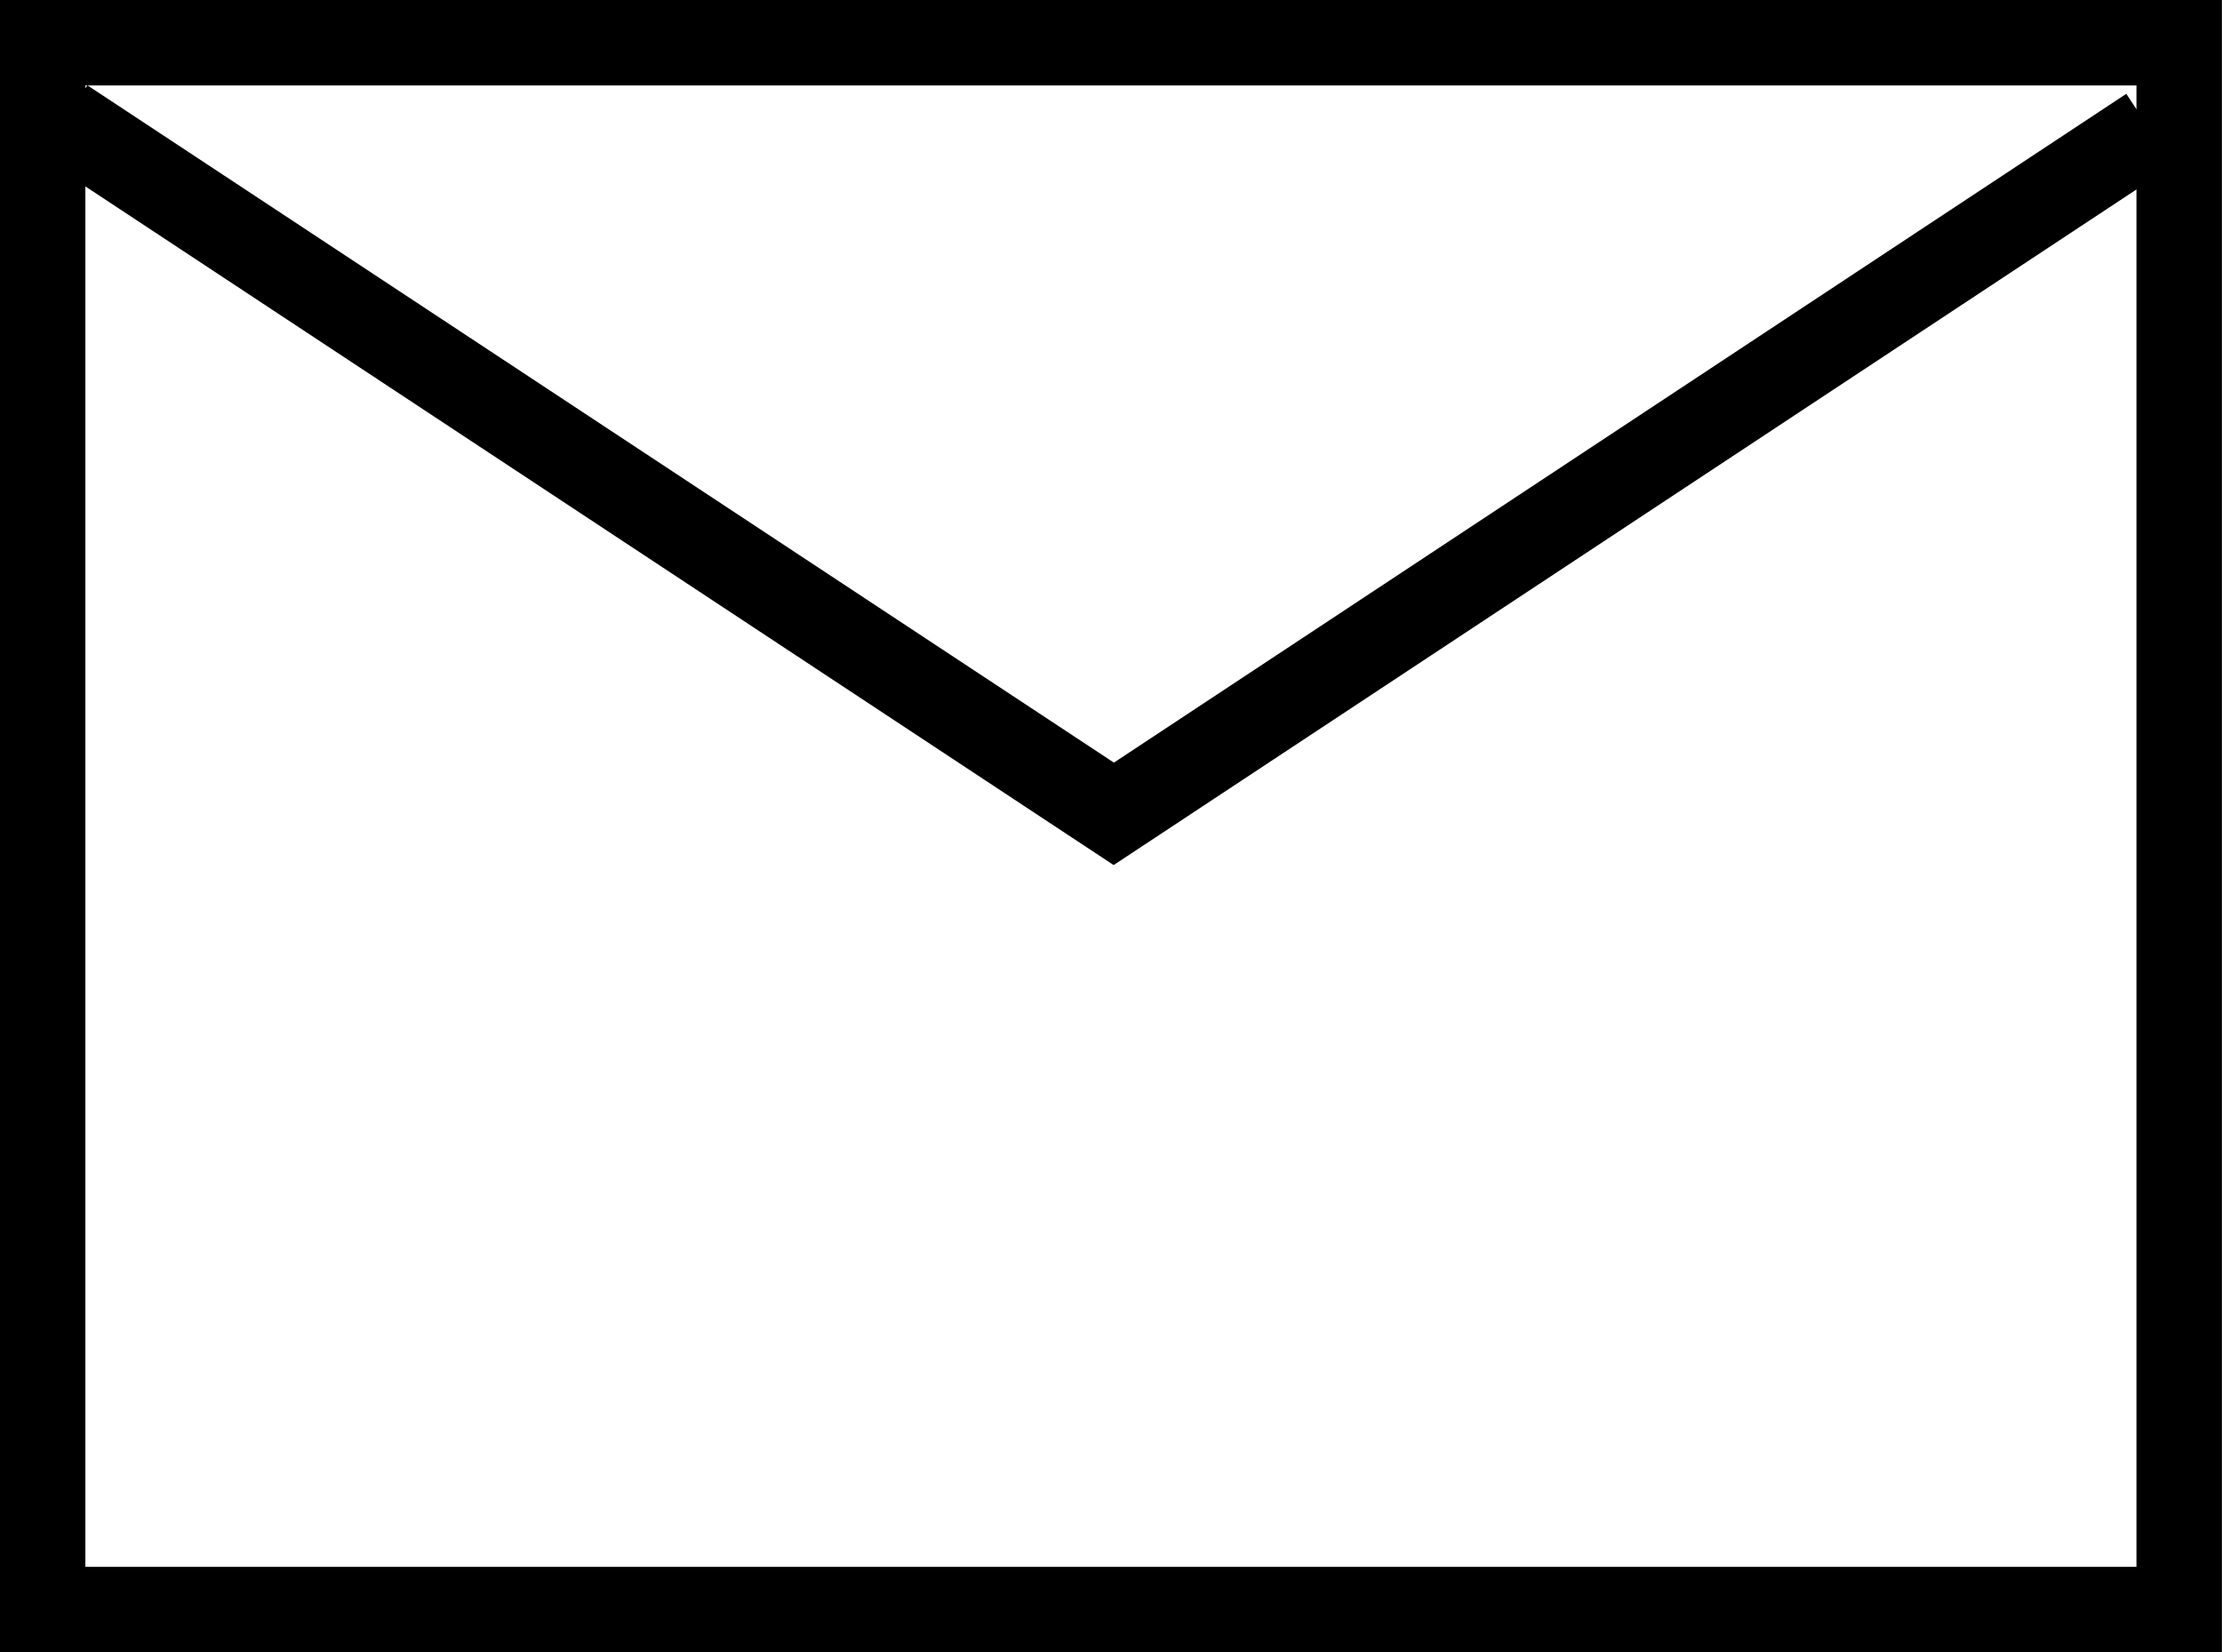
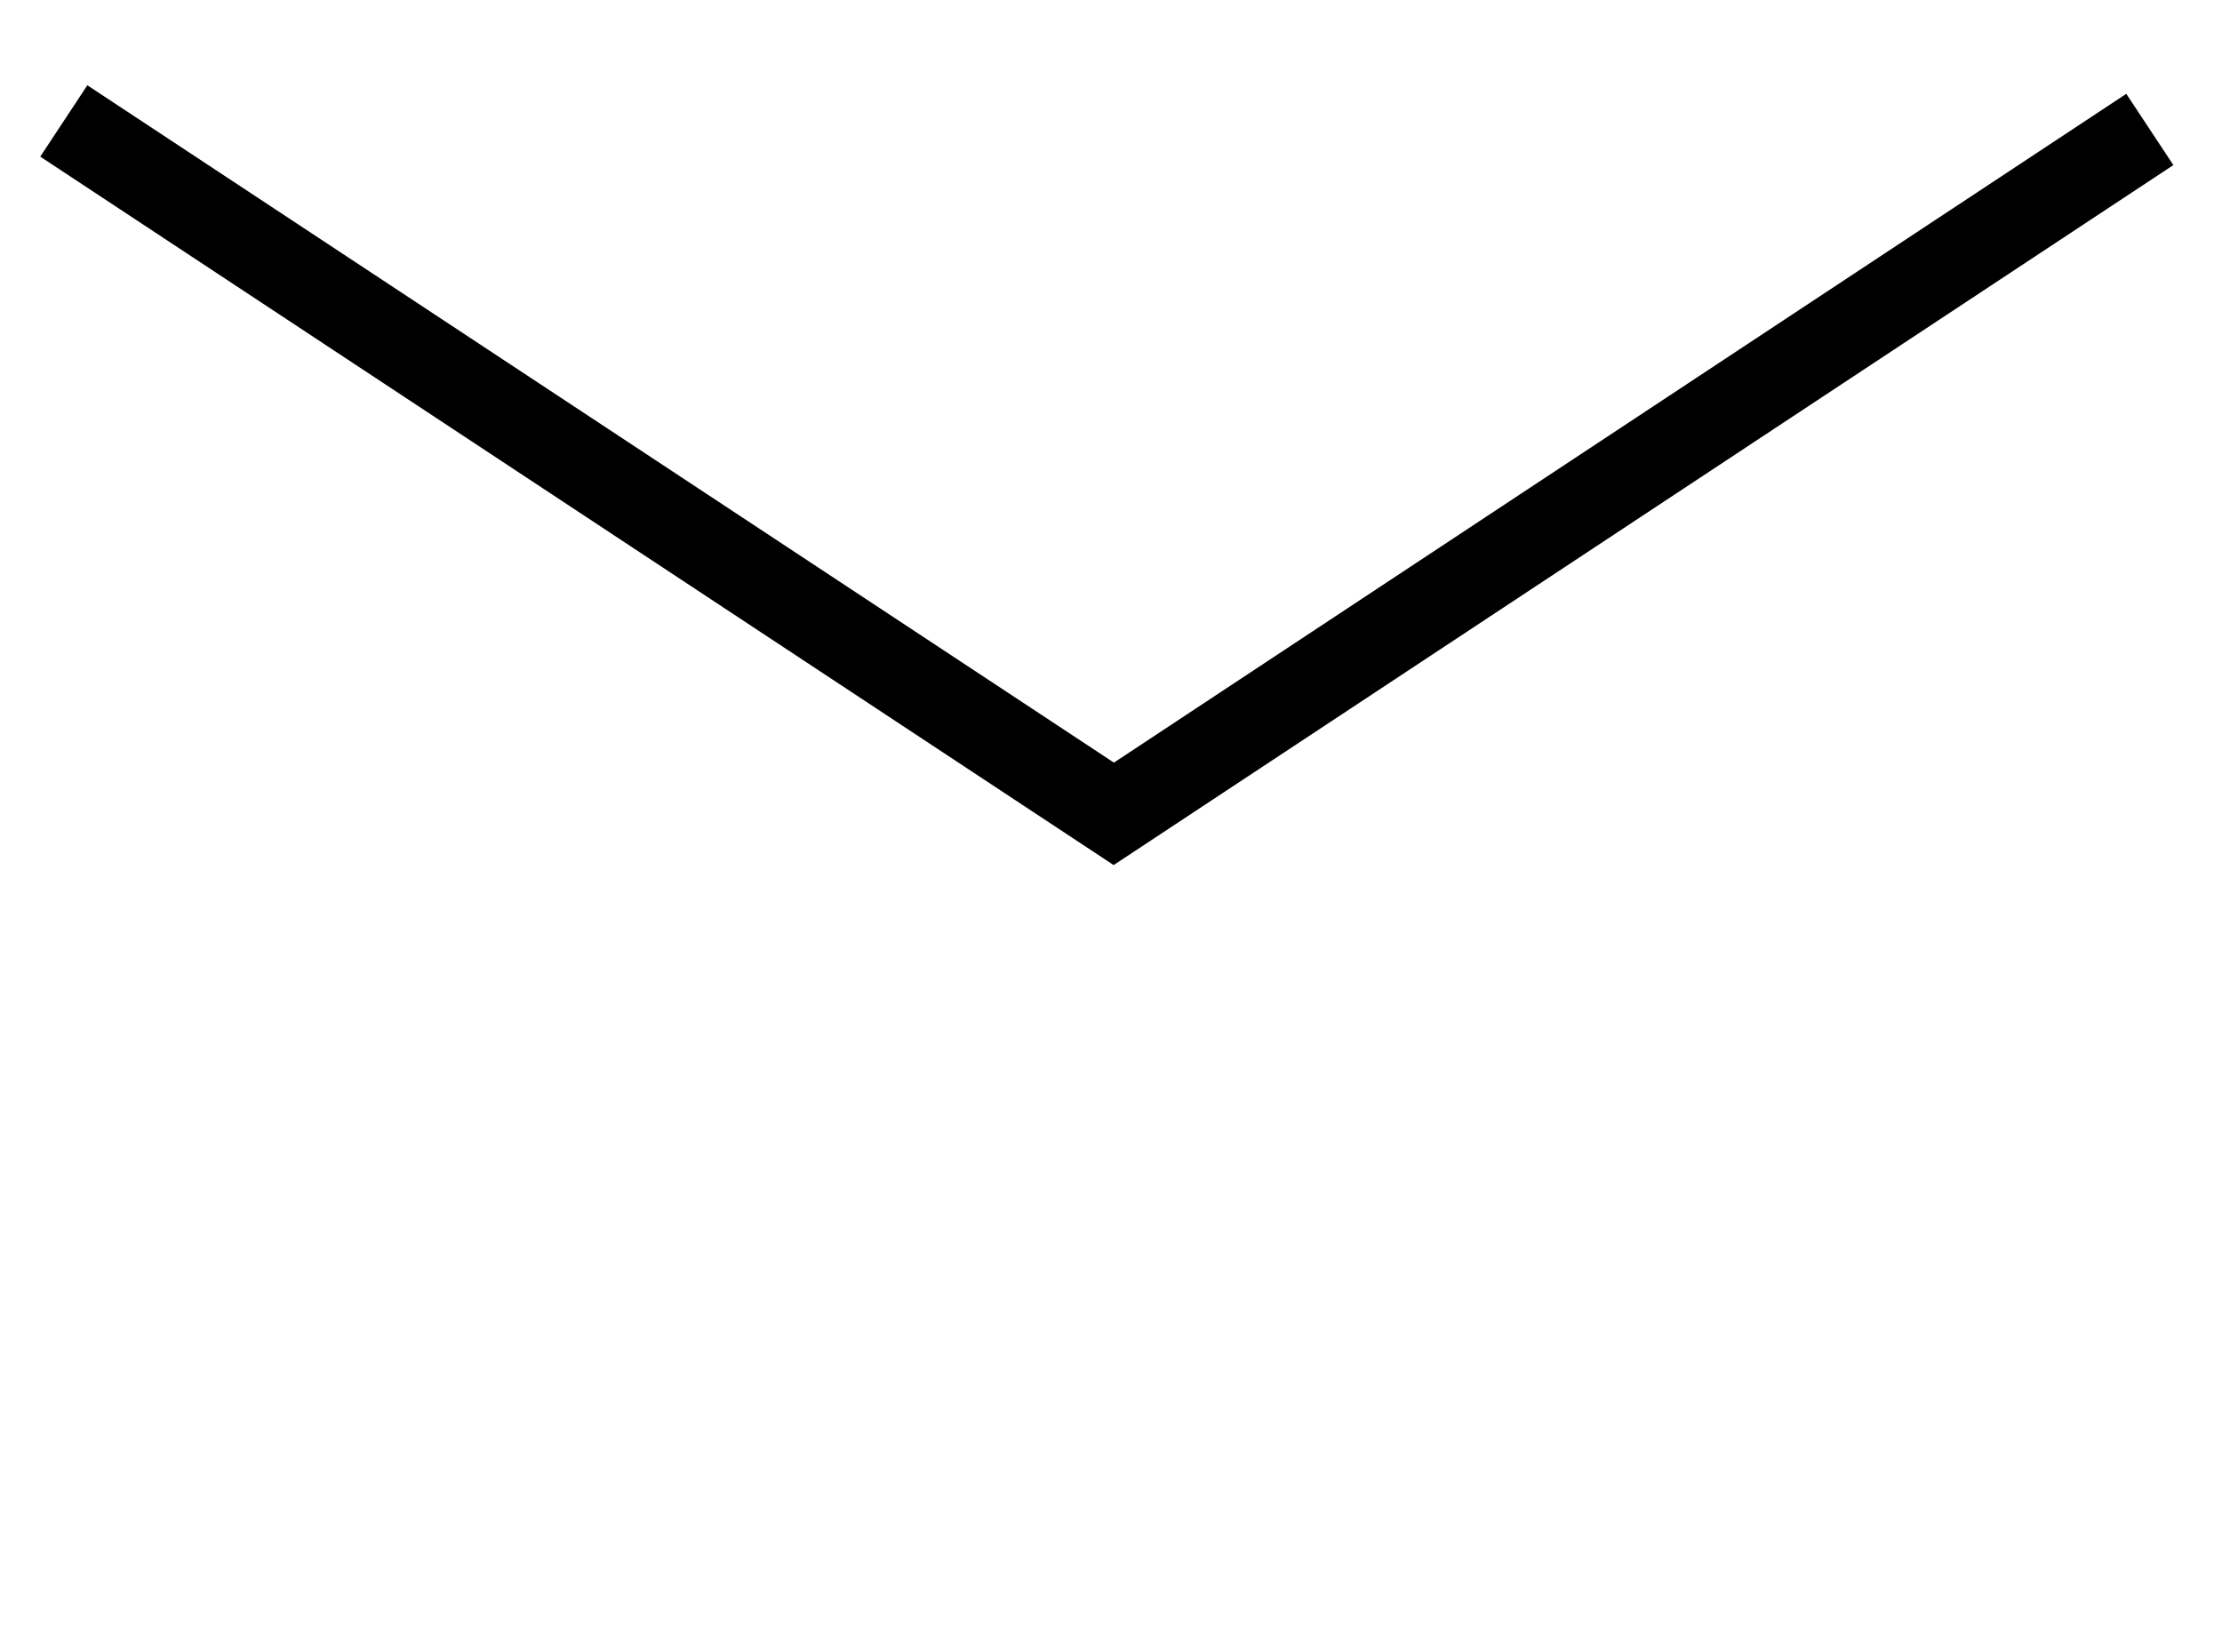
<svg xmlns="http://www.w3.org/2000/svg" width="26" height="19.337" viewBox="0 0 26 19.337">
  <g transform="translate(-140.555 -144.986)">
-     <path d="M1,1V18.337H25V1H1M0,0H26V19.337H0Z" transform="translate(140.554 144.986)" />
    <path d="M153.56,156.778,141,148.487l.551-.835,12.012,7.927,11.846-7.827.551.834Z" transform="translate(0.026 -1.668)" />
  </g>
</svg>